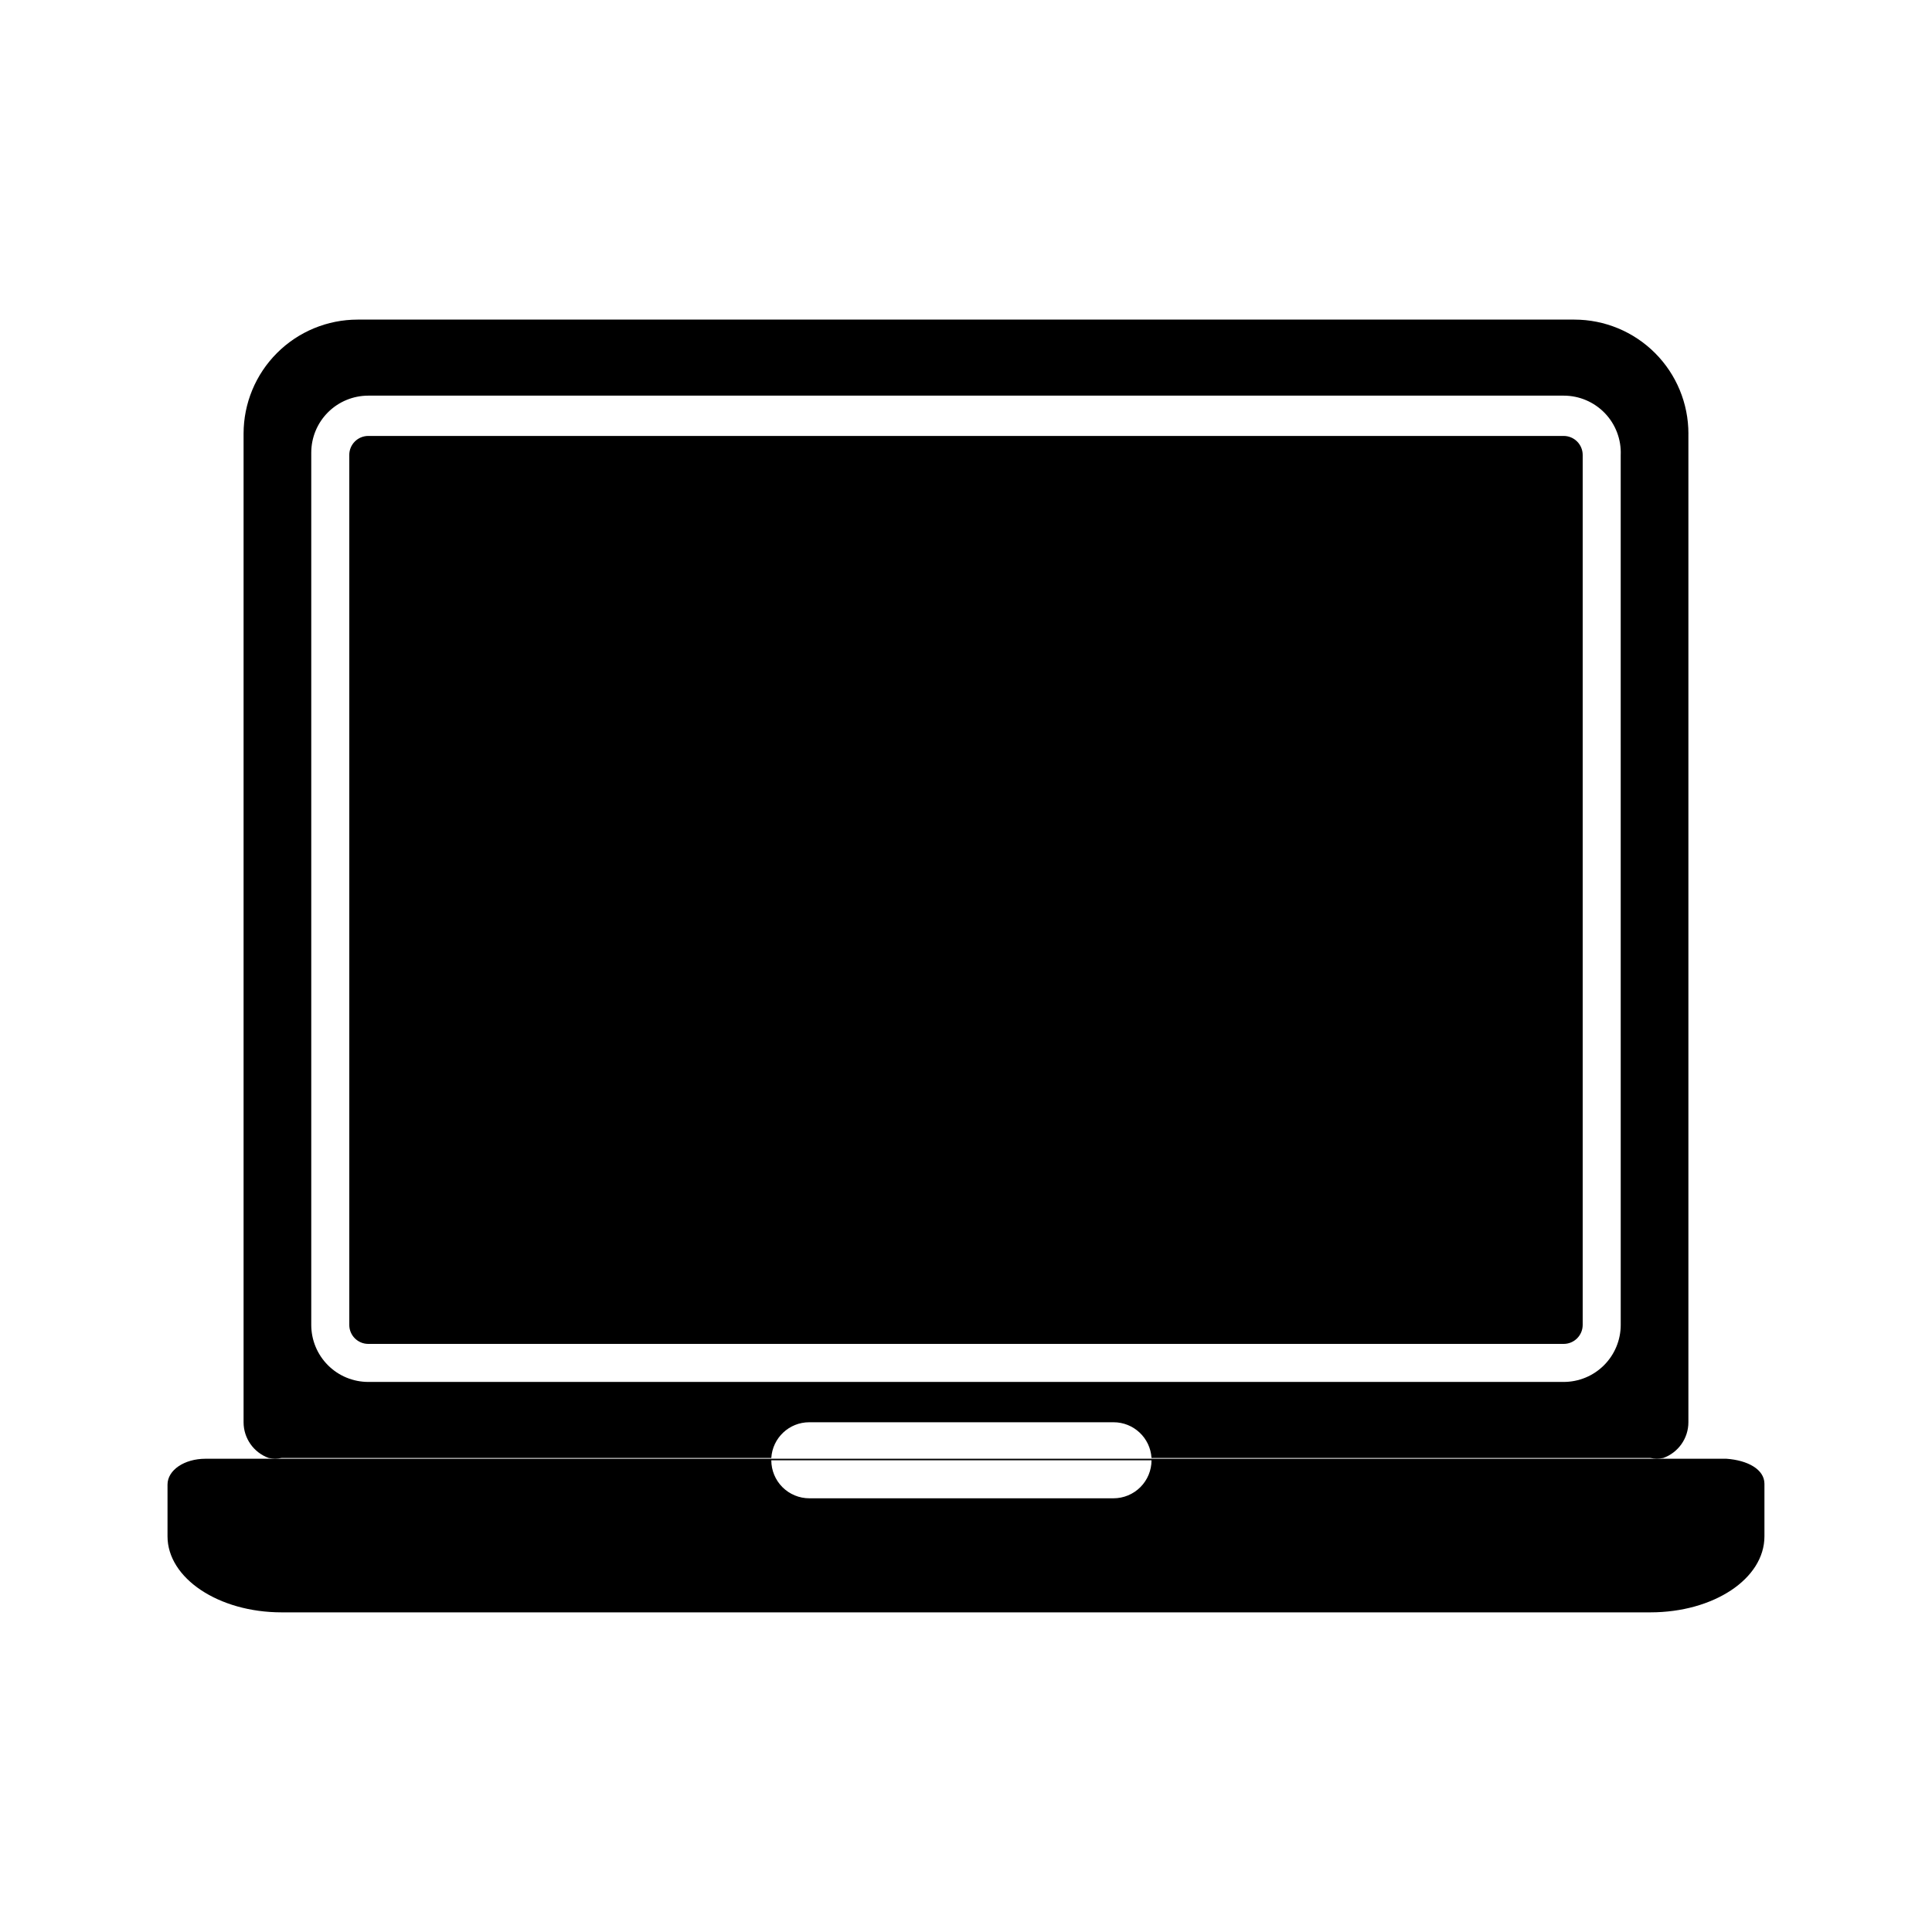
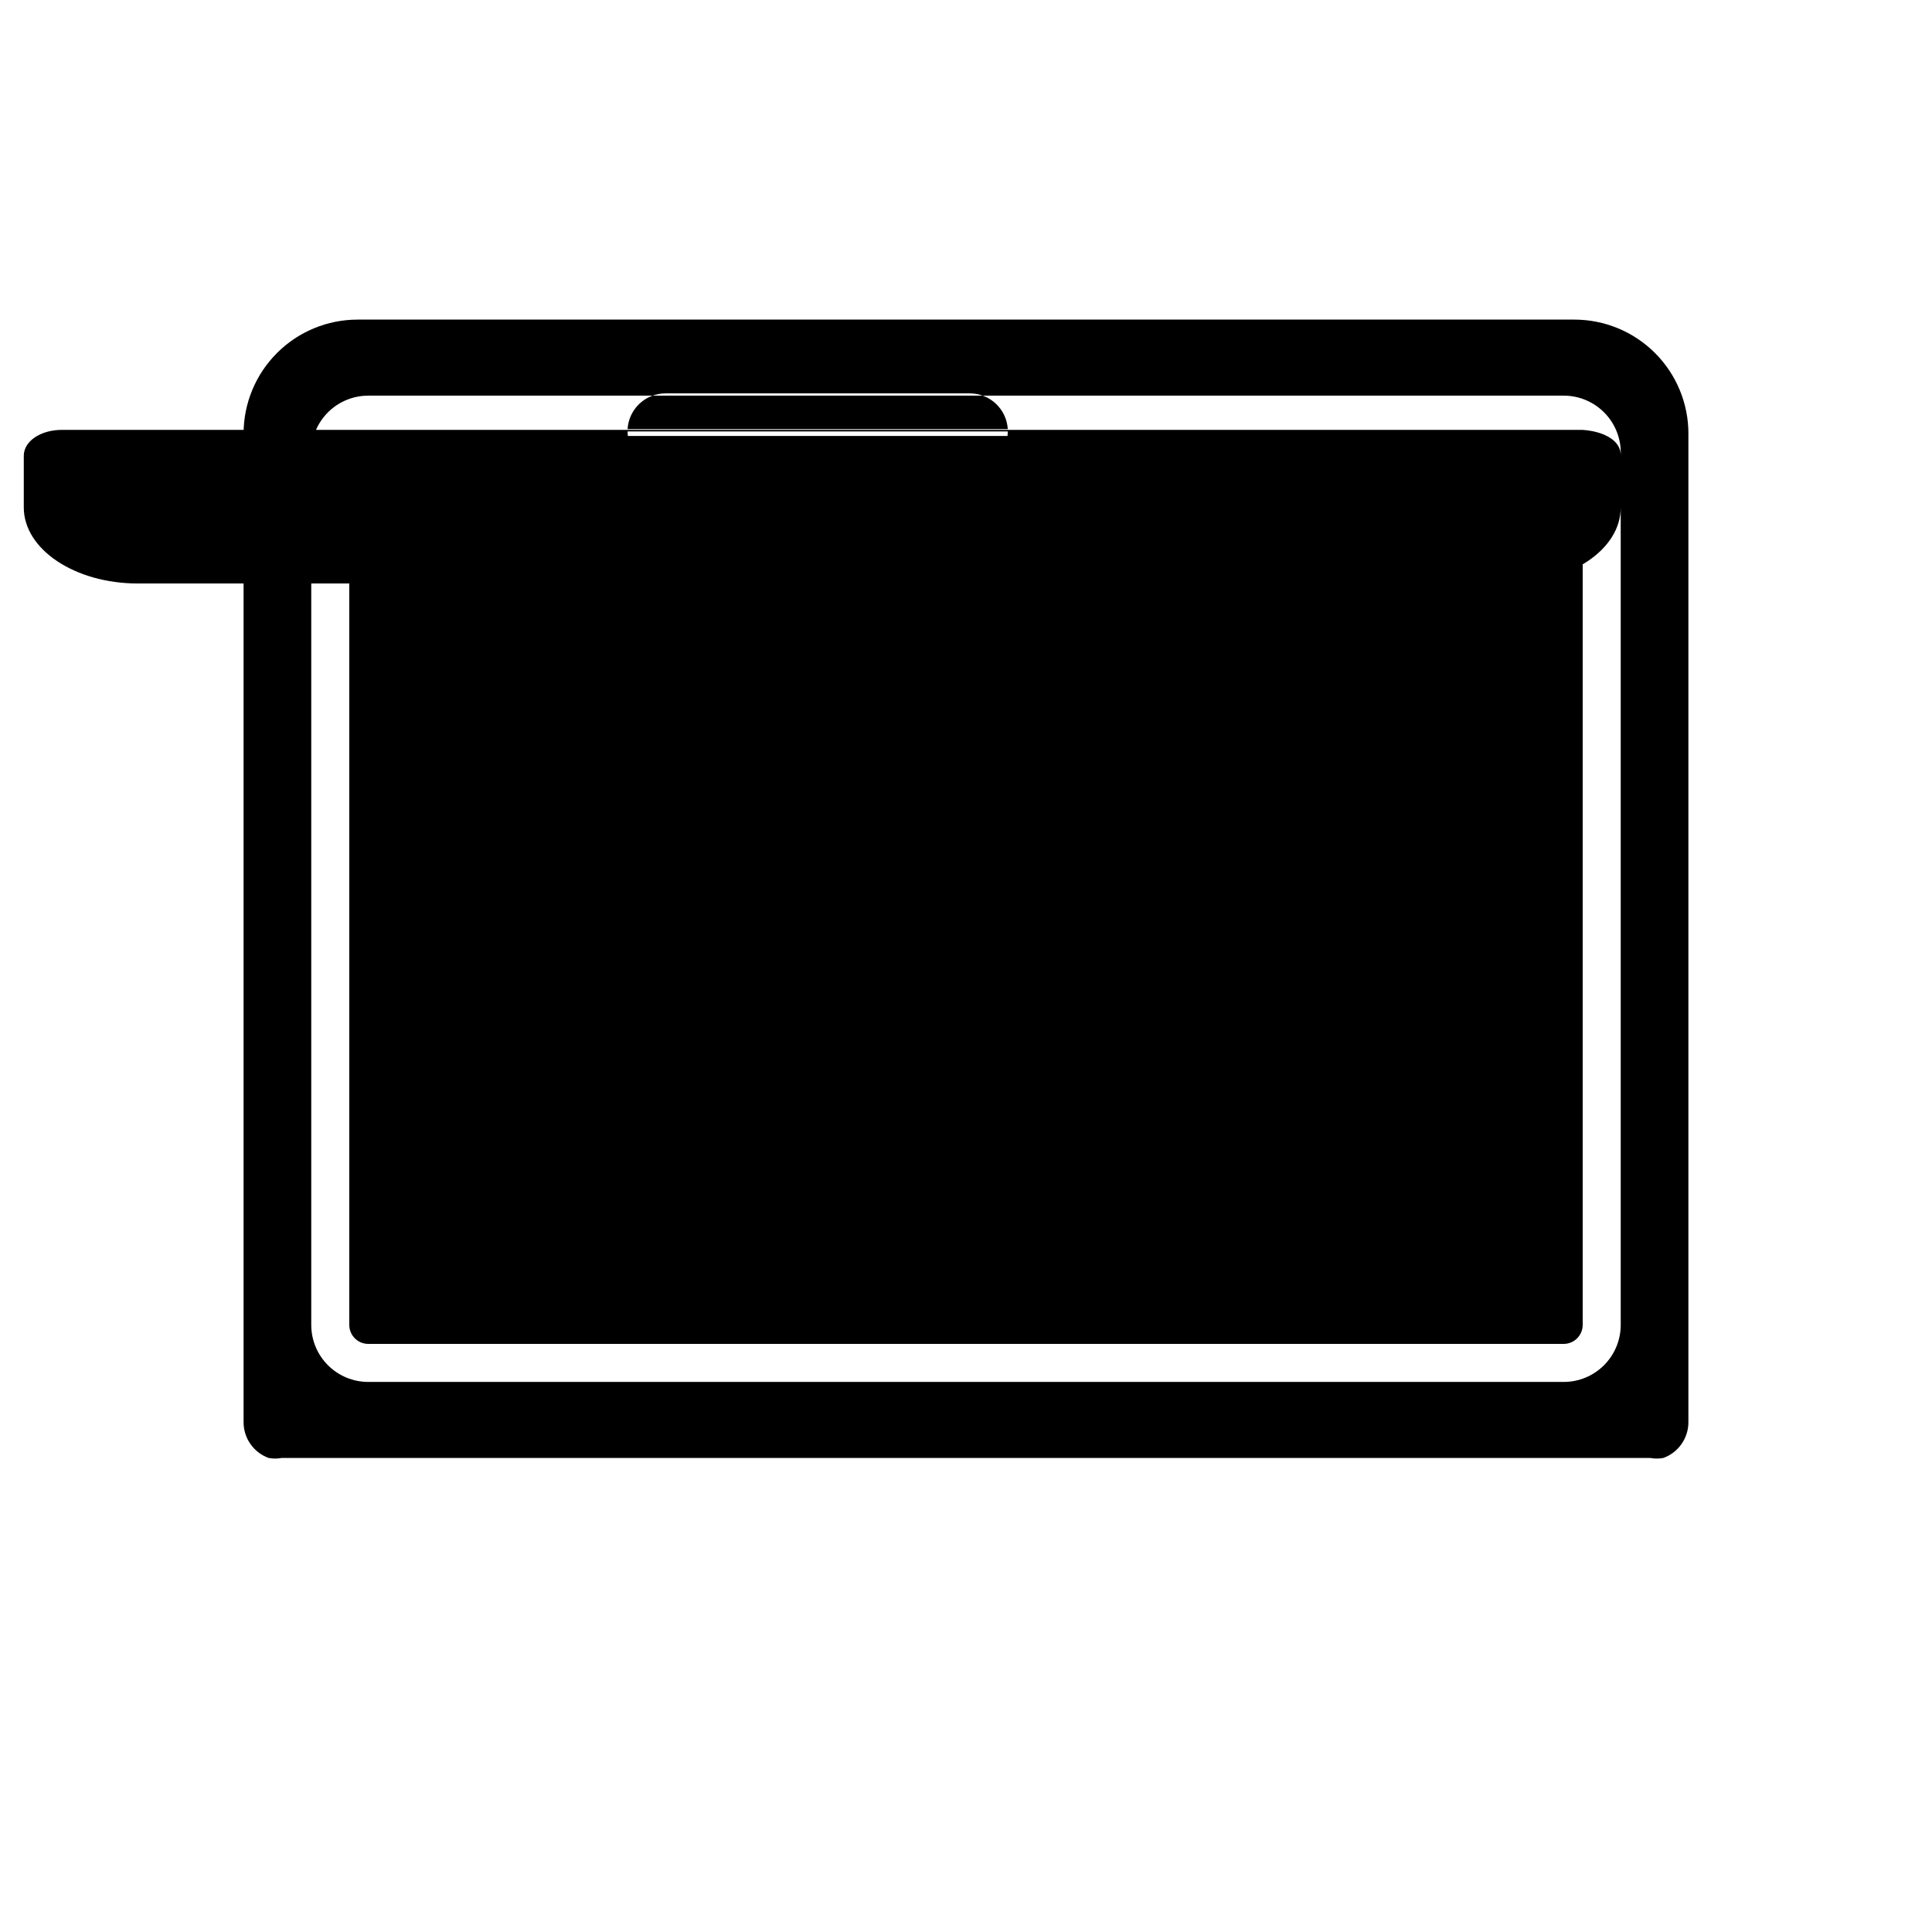
<svg xmlns="http://www.w3.org/2000/svg" fill="#000000" width="800px" height="800px" version="1.1" viewBox="144 144 512 512">
-   <path d="m563.43 264.57v230.54c0 1.336-0.531 2.617-1.477 3.562-0.941 0.945-2.227 1.477-3.562 1.477h-316.79c-2.785 0-5.039-2.258-5.039-5.039v-230.54c0-2.781 2.254-5.039 5.039-5.039h316.79c1.336 0 2.621 0.531 3.562 1.477 0.945 0.945 1.477 2.227 1.477 3.562zm28.012-5.641v261.98c0 4.242-2.66 8.027-6.648 9.469-1.133 0.211-2.293 0.211-3.426 0h-362.74c-1.133 0.211-2.297 0.211-3.426 0-3.992-1.441-6.652-5.227-6.652-9.469v-261.98c0-8.02 3.184-15.707 8.855-21.375 5.668-5.672 13.355-8.855 21.375-8.855h322.44c8.016 0 15.703 3.184 21.375 8.855 5.668 5.668 8.852 13.355 8.852 21.375zm-17.938 5.644 0.004-0.004c0.164-4.113-1.355-8.113-4.207-11.082-2.856-2.965-6.793-4.641-10.91-4.637h-316.79c-4.008 0-7.856 1.594-10.688 4.426-2.836 2.836-4.426 6.68-4.426 10.688v231.15c0 4.008 1.59 7.852 4.426 10.688 2.832 2.836 6.68 4.426 10.688 4.426h316.79c4.012 0 7.856-1.59 10.688-4.426 2.836-2.836 4.43-6.68 4.43-10.688zm38.09 272.66v13.906c0 11.285-13.504 20.152-30.23 20.152h-362.74c-16.727 0-30.23-9.066-30.23-20.152v-13.703c0-3.828 4.434-6.852 10.078-6.852h403.05c5.641 0.402 10.074 2.82 10.074 6.648zm-162.43-6.246h-100.76c0 2.672 1.059 5.234 2.949 7.125s4.453 2.953 7.125 2.953h80.609c2.672 0 5.234-1.062 7.125-2.953s2.953-4.453 2.953-7.125zm-10.078-10.078h-80.609v0.004c-5.336-0.012-9.754 4.144-10.074 9.469h100.76c-0.32-5.324-4.742-9.48-10.078-9.469z" />
+   <path d="m563.43 264.57v230.54c0 1.336-0.531 2.617-1.477 3.562-0.941 0.945-2.227 1.477-3.562 1.477h-316.79c-2.785 0-5.039-2.258-5.039-5.039v-230.54c0-2.781 2.254-5.039 5.039-5.039h316.79c1.336 0 2.621 0.531 3.562 1.477 0.945 0.945 1.477 2.227 1.477 3.562zm28.012-5.641v261.98c0 4.242-2.66 8.027-6.648 9.469-1.133 0.211-2.293 0.211-3.426 0h-362.74c-1.133 0.211-2.297 0.211-3.426 0-3.992-1.441-6.652-5.227-6.652-9.469v-261.98c0-8.02 3.184-15.707 8.855-21.375 5.668-5.672 13.355-8.855 21.375-8.855h322.44c8.016 0 15.703 3.184 21.375 8.855 5.668 5.668 8.852 13.355 8.852 21.375zm-17.938 5.644 0.004-0.004c0.164-4.113-1.355-8.113-4.207-11.082-2.856-2.965-6.793-4.641-10.91-4.637h-316.79c-4.008 0-7.856 1.594-10.688 4.426-2.836 2.836-4.426 6.68-4.426 10.688v231.15c0 4.008 1.59 7.852 4.426 10.688 2.832 2.836 6.68 4.426 10.688 4.426h316.79c4.012 0 7.856-1.59 10.688-4.426 2.836-2.836 4.43-6.68 4.43-10.688zv13.906c0 11.285-13.504 20.152-30.23 20.152h-362.74c-16.727 0-30.23-9.066-30.23-20.152v-13.703c0-3.828 4.434-6.852 10.078-6.852h403.05c5.641 0.402 10.074 2.82 10.074 6.648zm-162.43-6.246h-100.76c0 2.672 1.059 5.234 2.949 7.125s4.453 2.953 7.125 2.953h80.609c2.672 0 5.234-1.062 7.125-2.953s2.953-4.453 2.953-7.125zm-10.078-10.078h-80.609v0.004c-5.336-0.012-9.754 4.144-10.074 9.469h100.76c-0.32-5.324-4.742-9.48-10.078-9.469z" />
</svg>